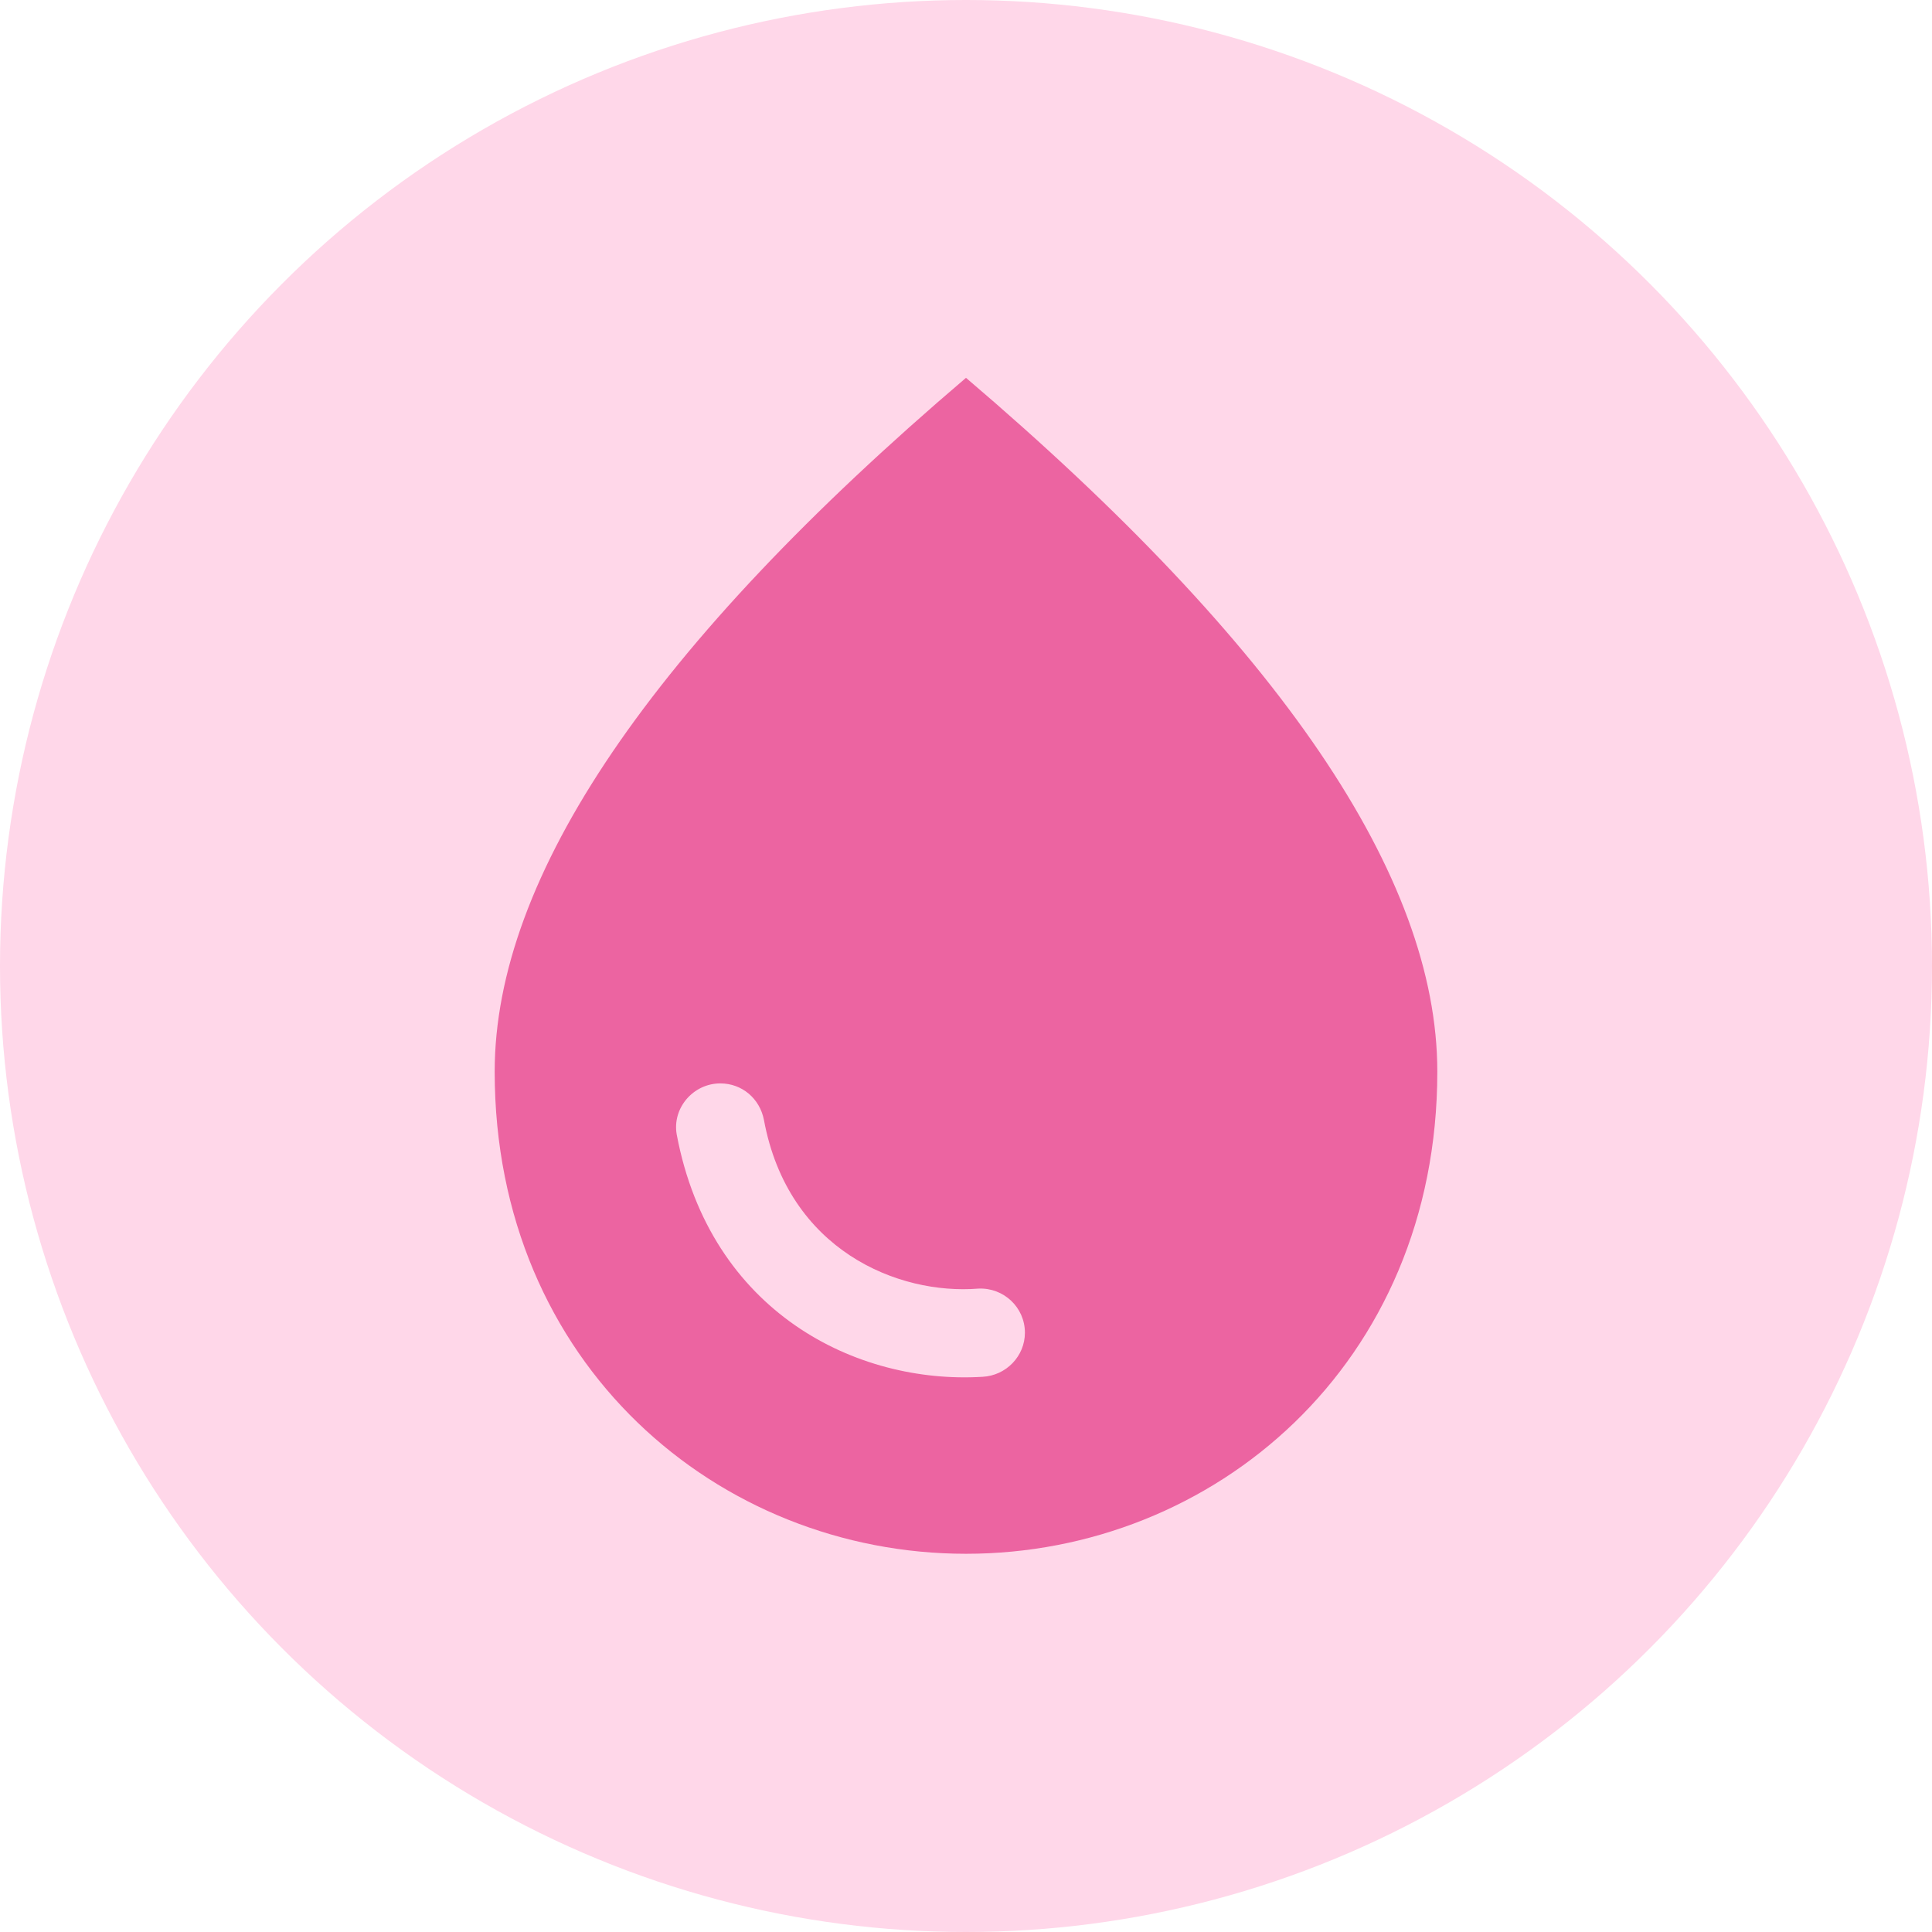
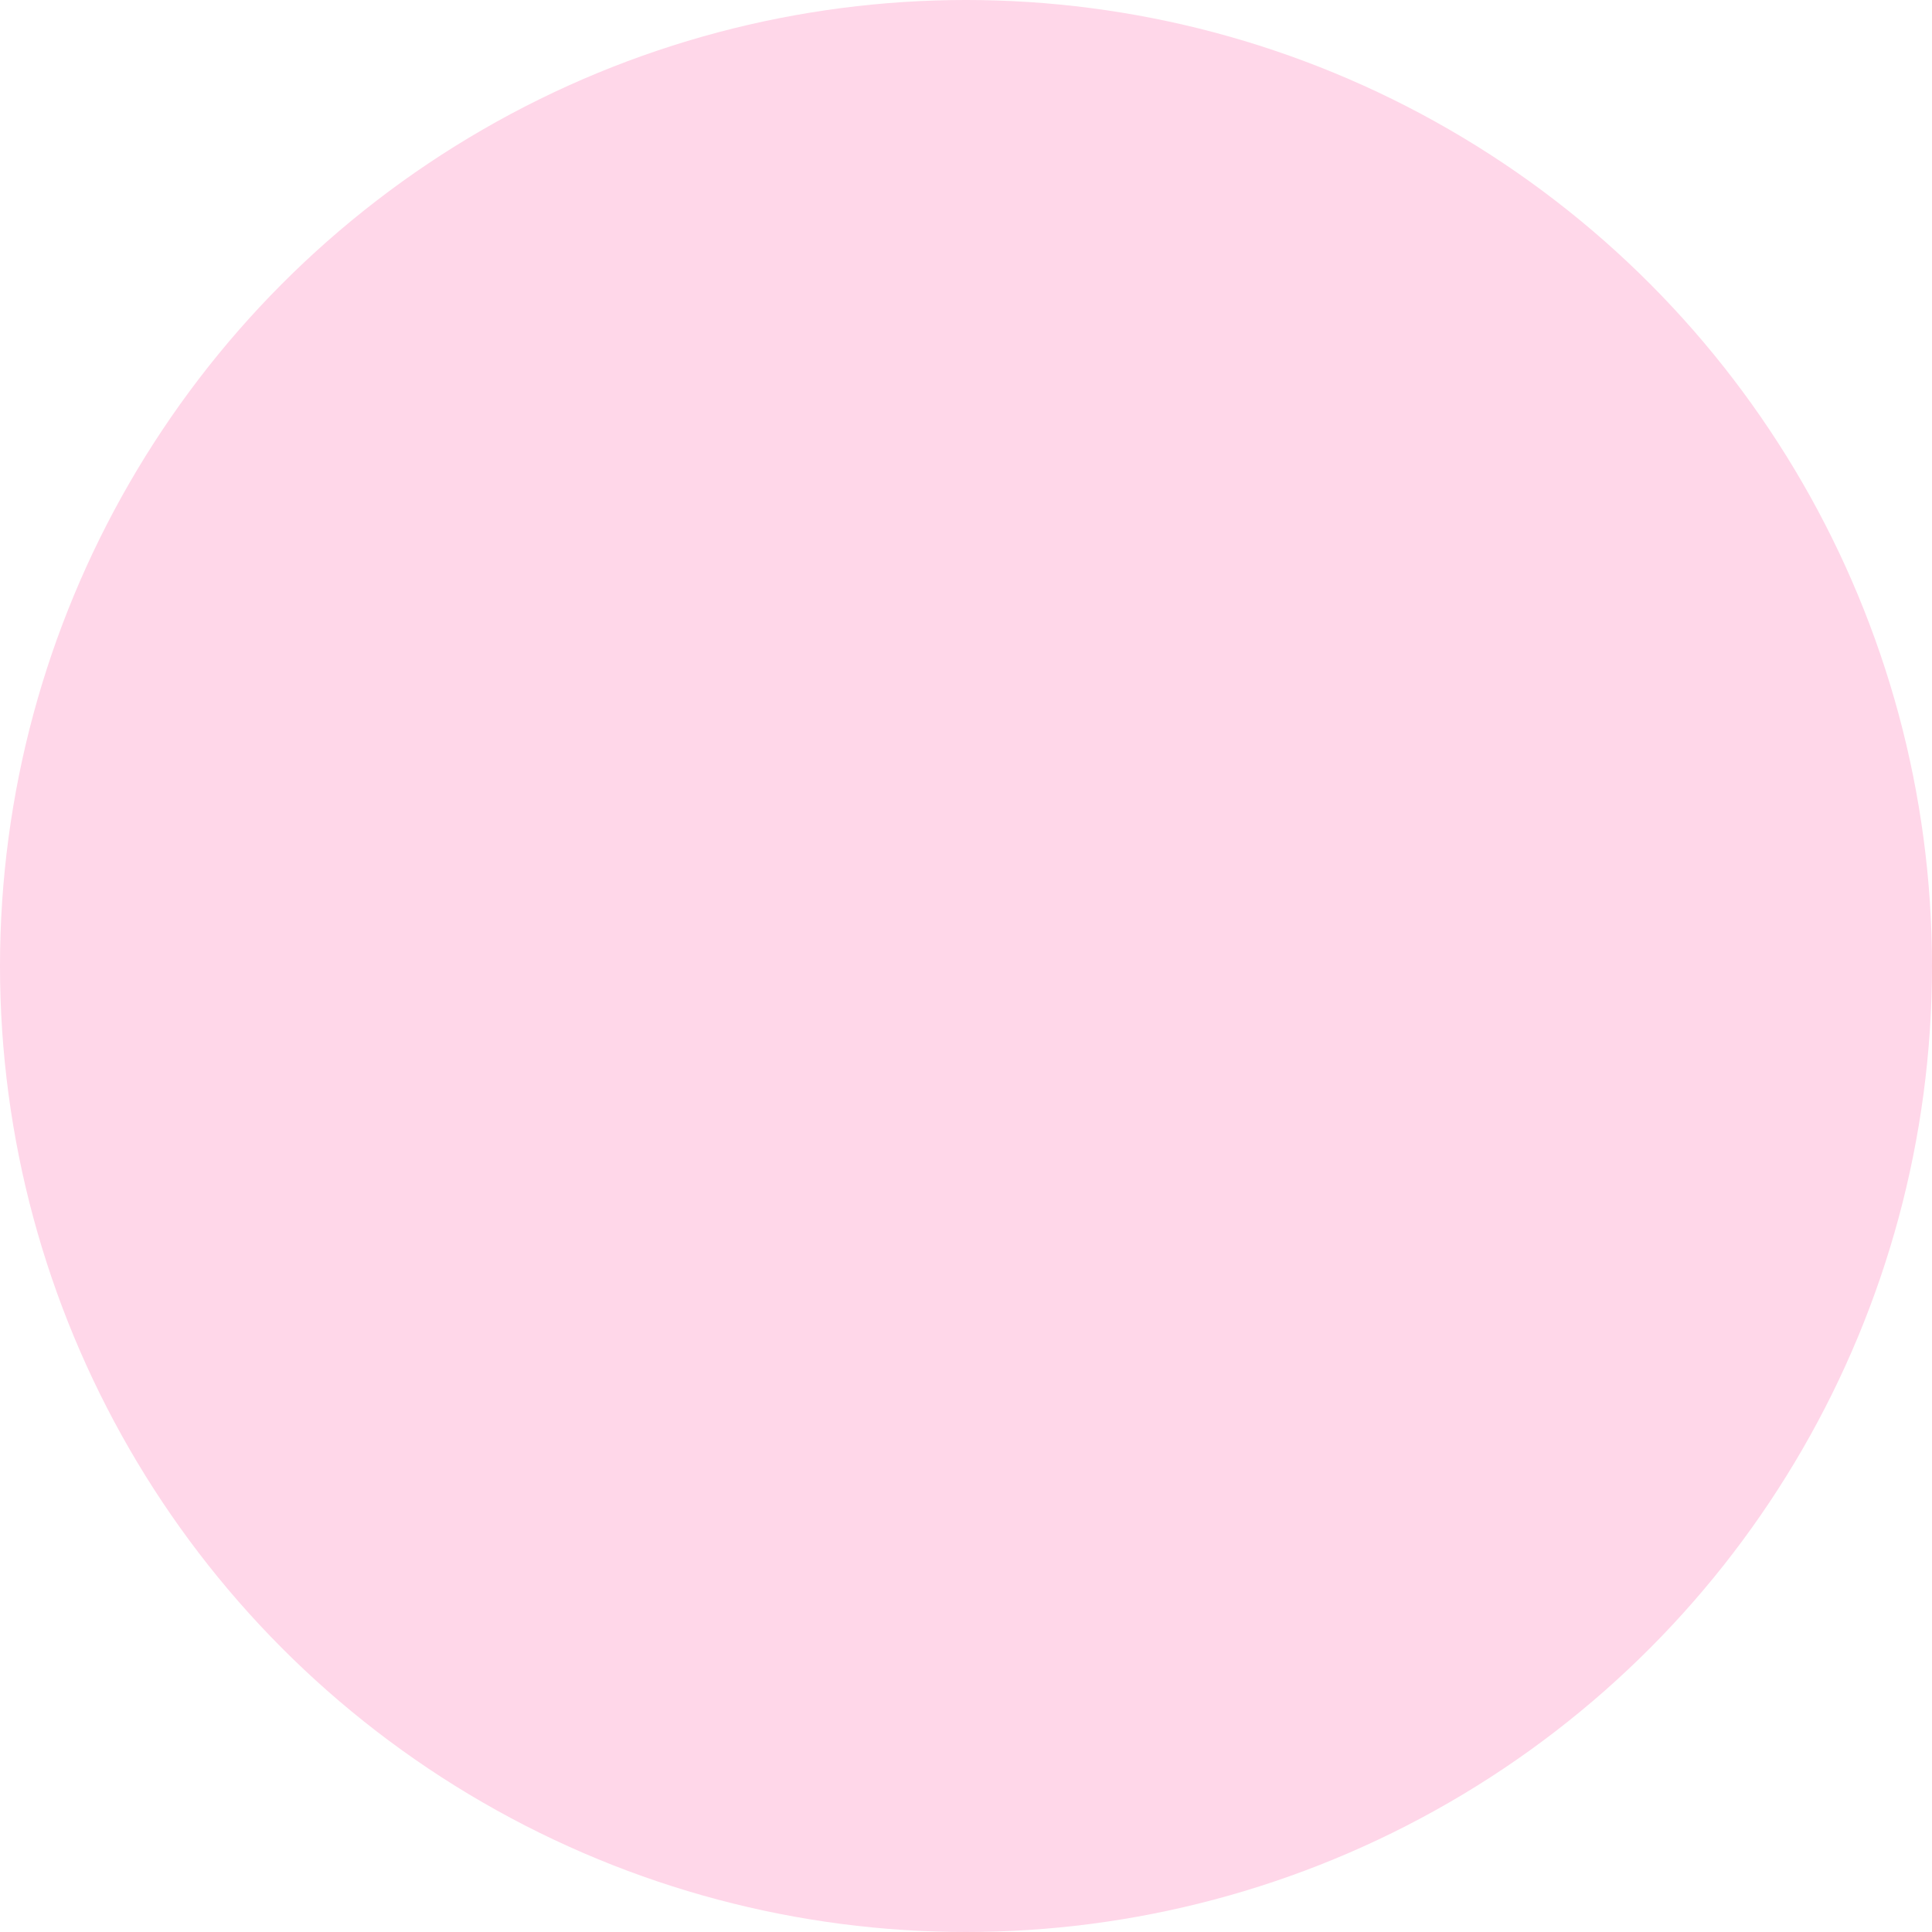
<svg xmlns="http://www.w3.org/2000/svg" fill="none" viewBox="0 0 496 496" height="496" width="496">
  <circle fill="#FFD7E9" r="248" cy="248" cx="248" />
-   <path fill="#EC64A1" d="M248 97C167.384 165.682 127 225.006 127 275.122C127 350.295 184.475 398.901 248 398.901C311.525 398.901 369 350.295 369 275.122C369 225.006 328.616 165.682 248 97ZM184.929 278.141C190.525 278.141 195.062 282.065 196.121 287.5C202.322 321.011 230.606 332.483 251.176 330.822C257.68 330.52 263.125 335.653 263.125 342.144C263.125 348.182 258.285 353.163 252.235 353.465C220.019 355.427 182.358 337.011 173.736 291.273C172.526 284.481 177.971 278.141 184.929 278.141Z" />
</svg>